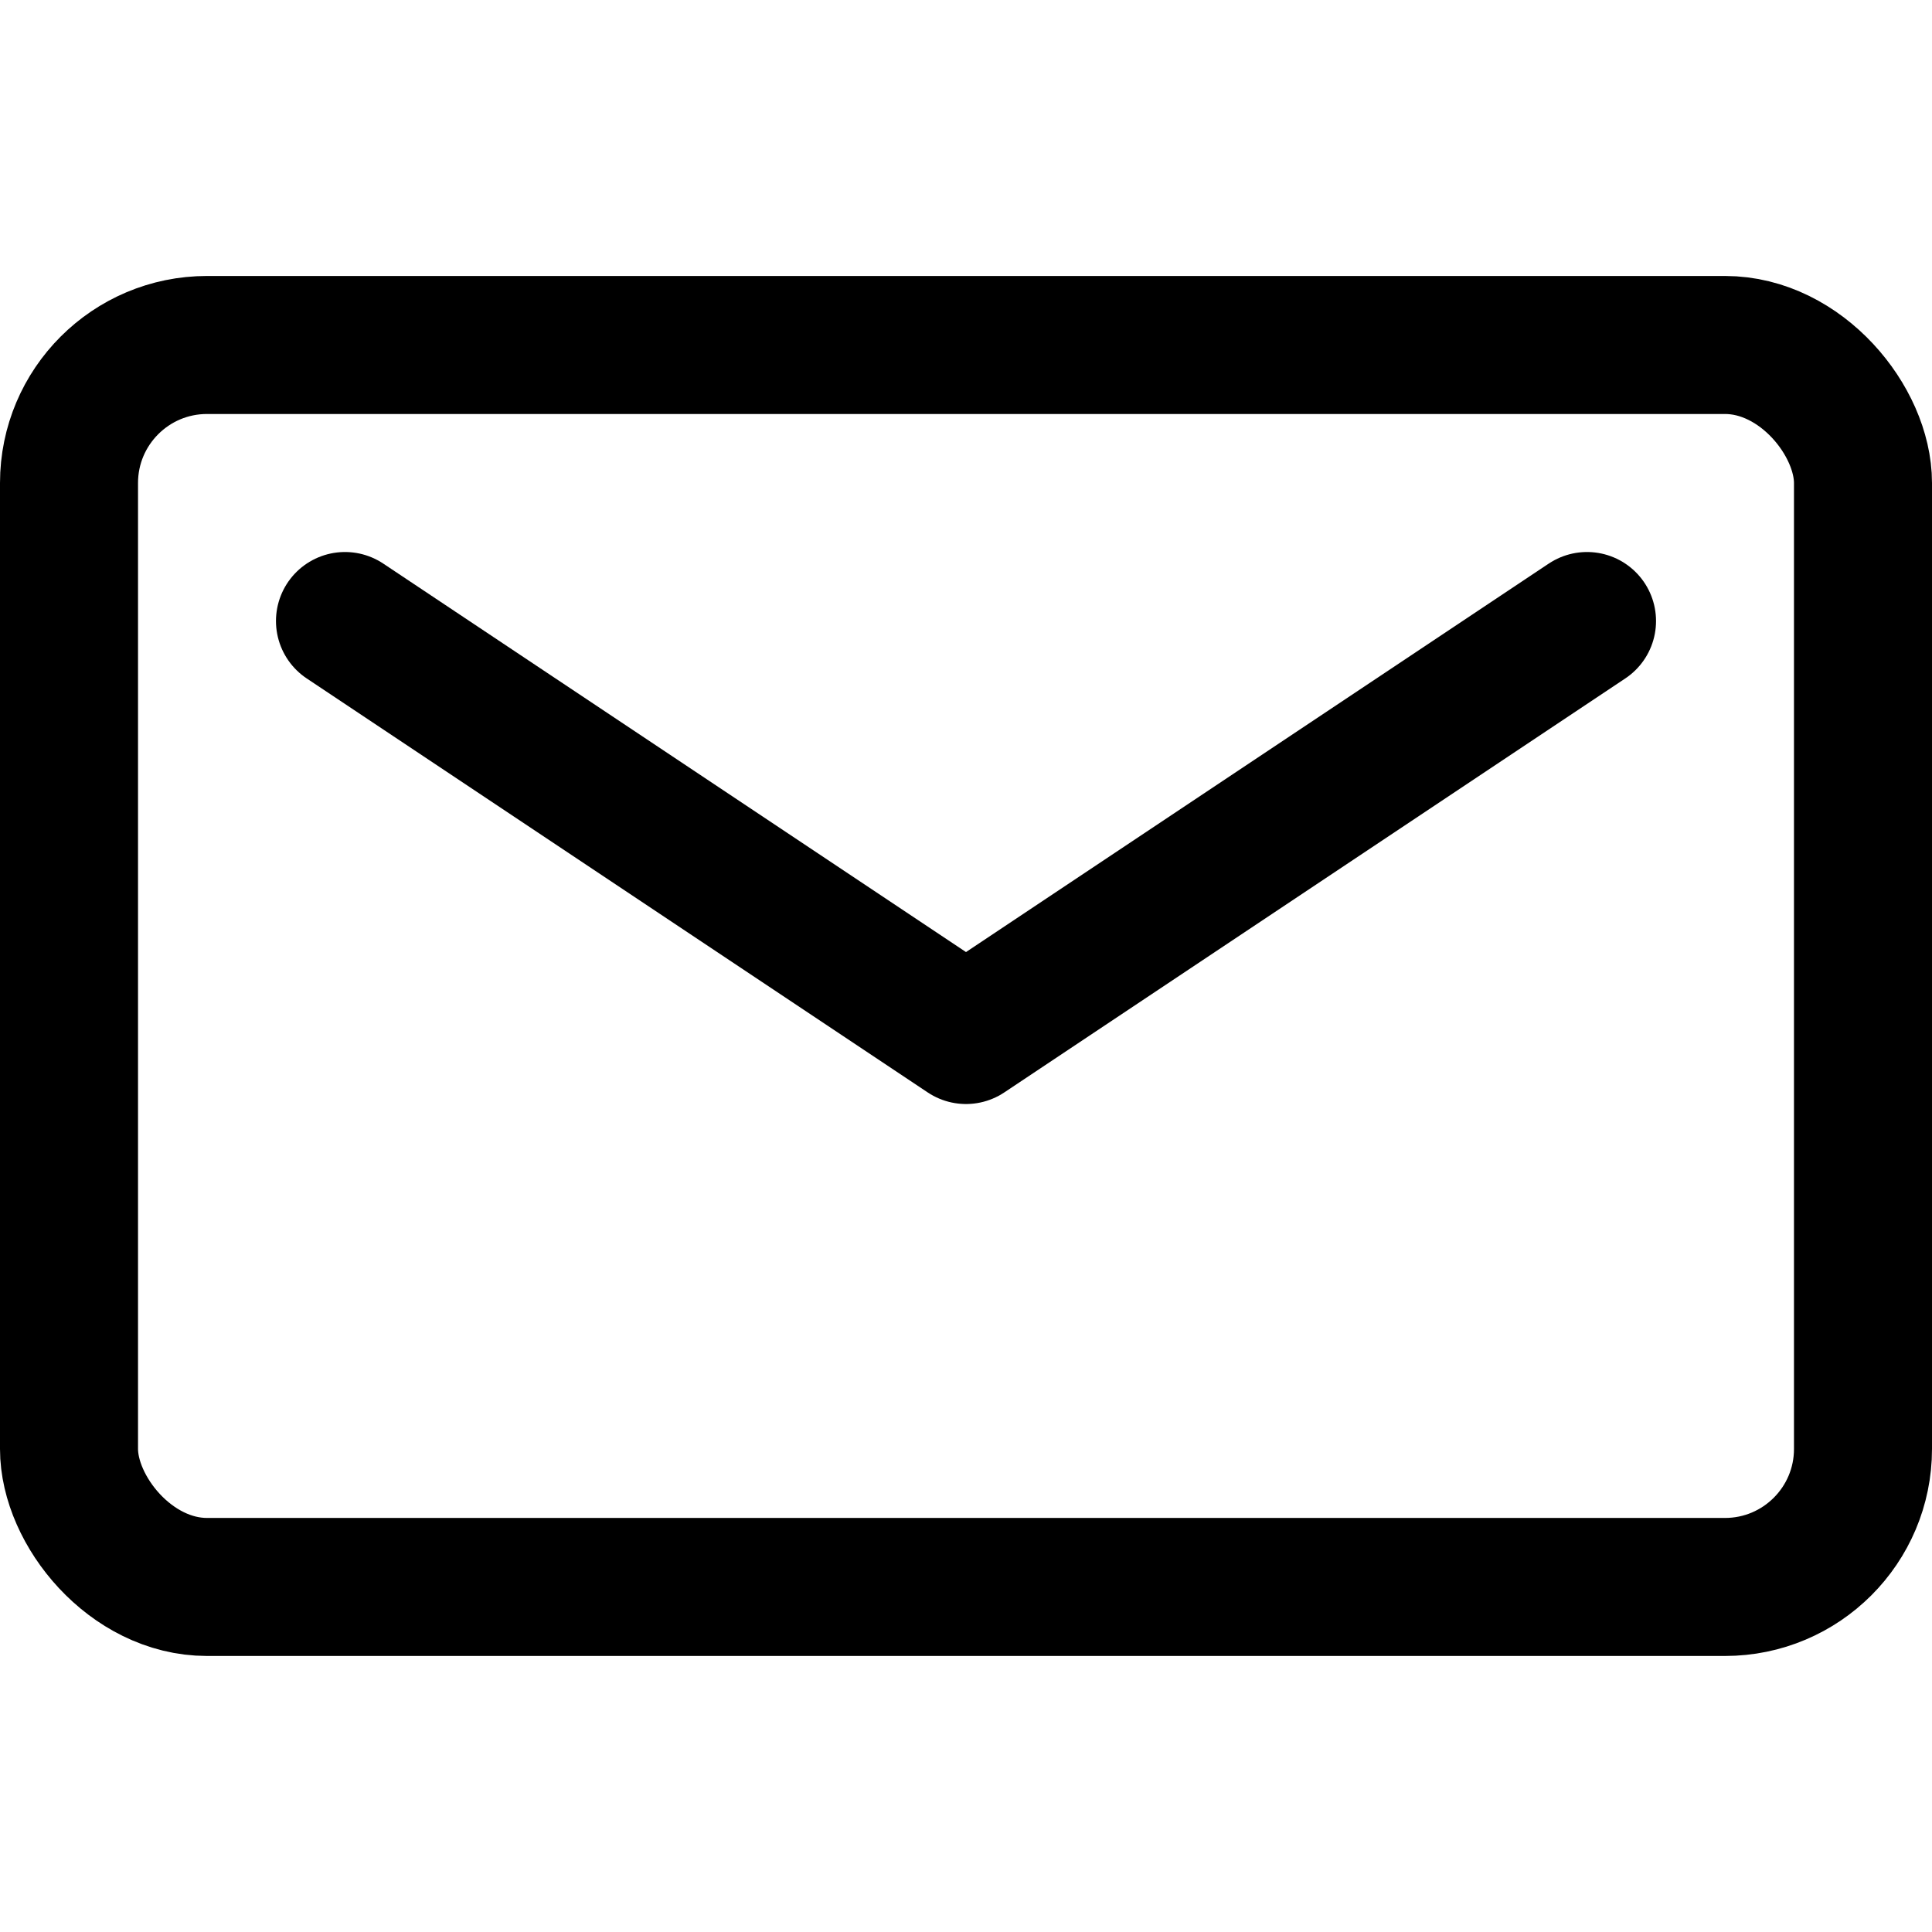
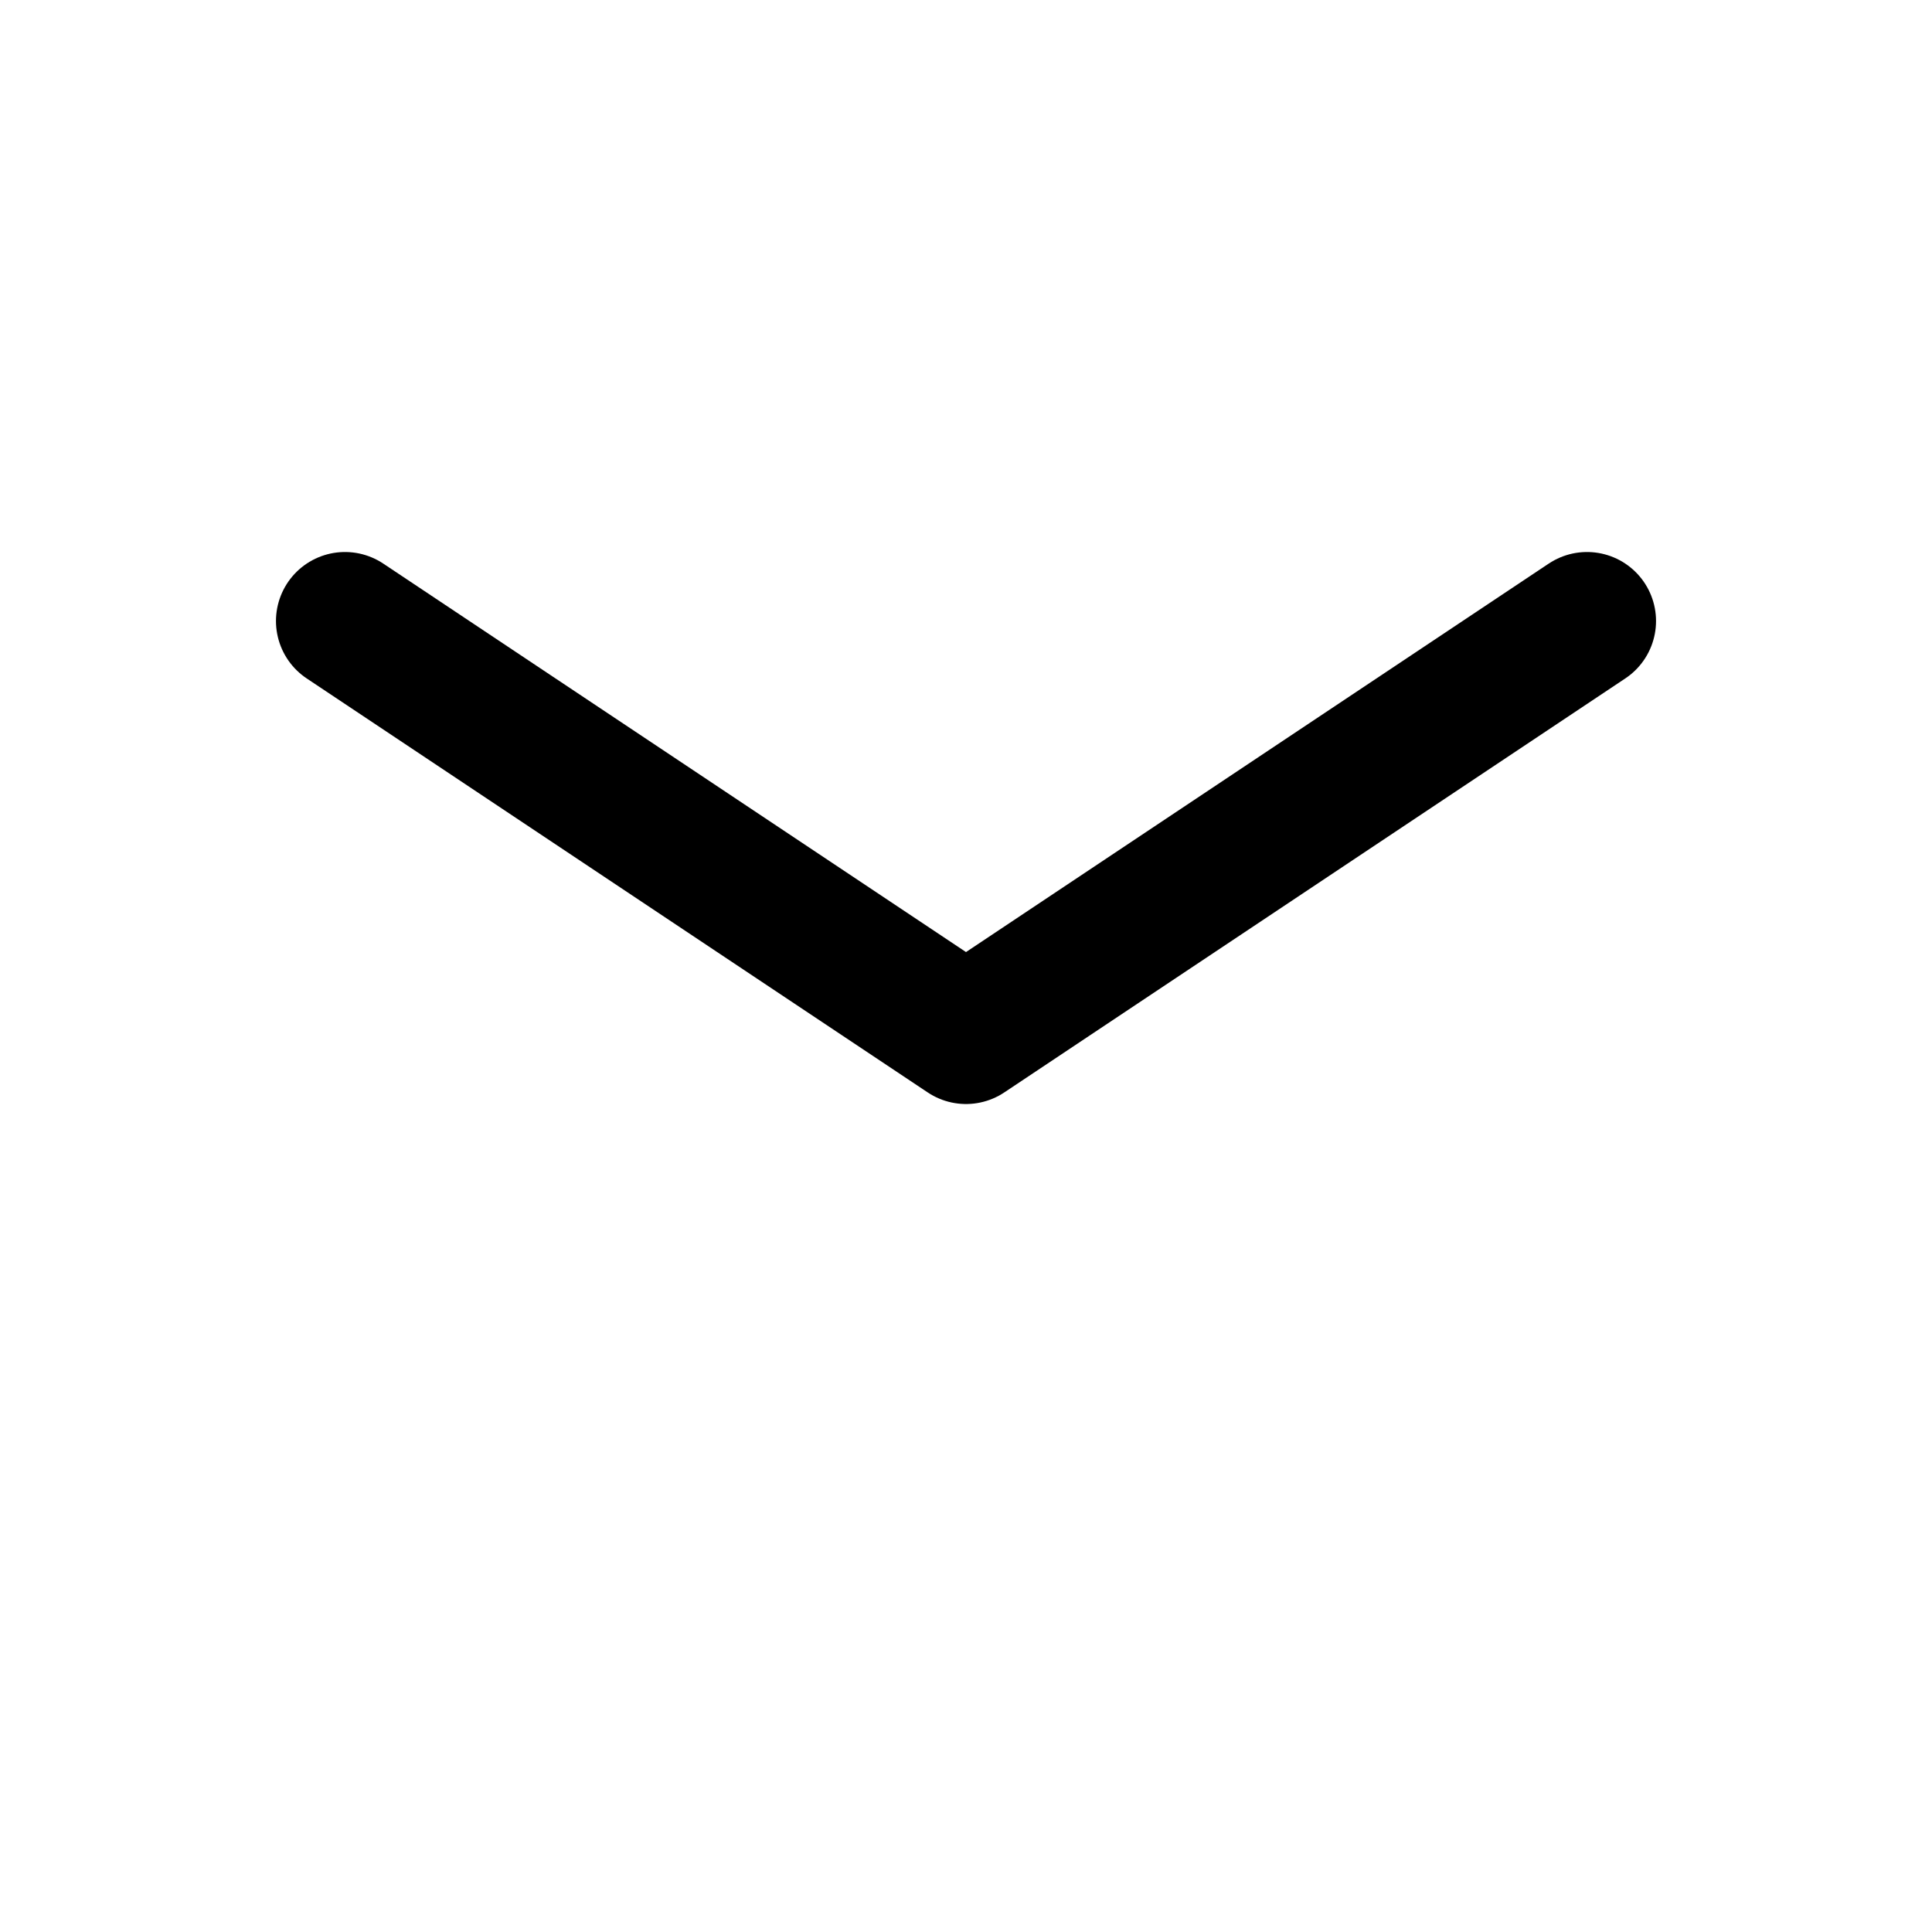
<svg xmlns="http://www.w3.org/2000/svg" id="Design" viewBox="0 0 32 32">
  <defs>
    <style>
      .cls-1 {
        fill: none;
        stroke: #000;
        stroke-linecap: round;
        stroke-linejoin: round;
        stroke-width: 2.286px;
      }
    </style>
  </defs>
-   <rect class="cls-1" x="1.143" y="5.714" width="29.714" height="20.571" rx="2.286" ry="2.286" />
  <polyline class="cls-1" points="5.714 10.286 16 17.143 26.286 10.286" />
</svg>